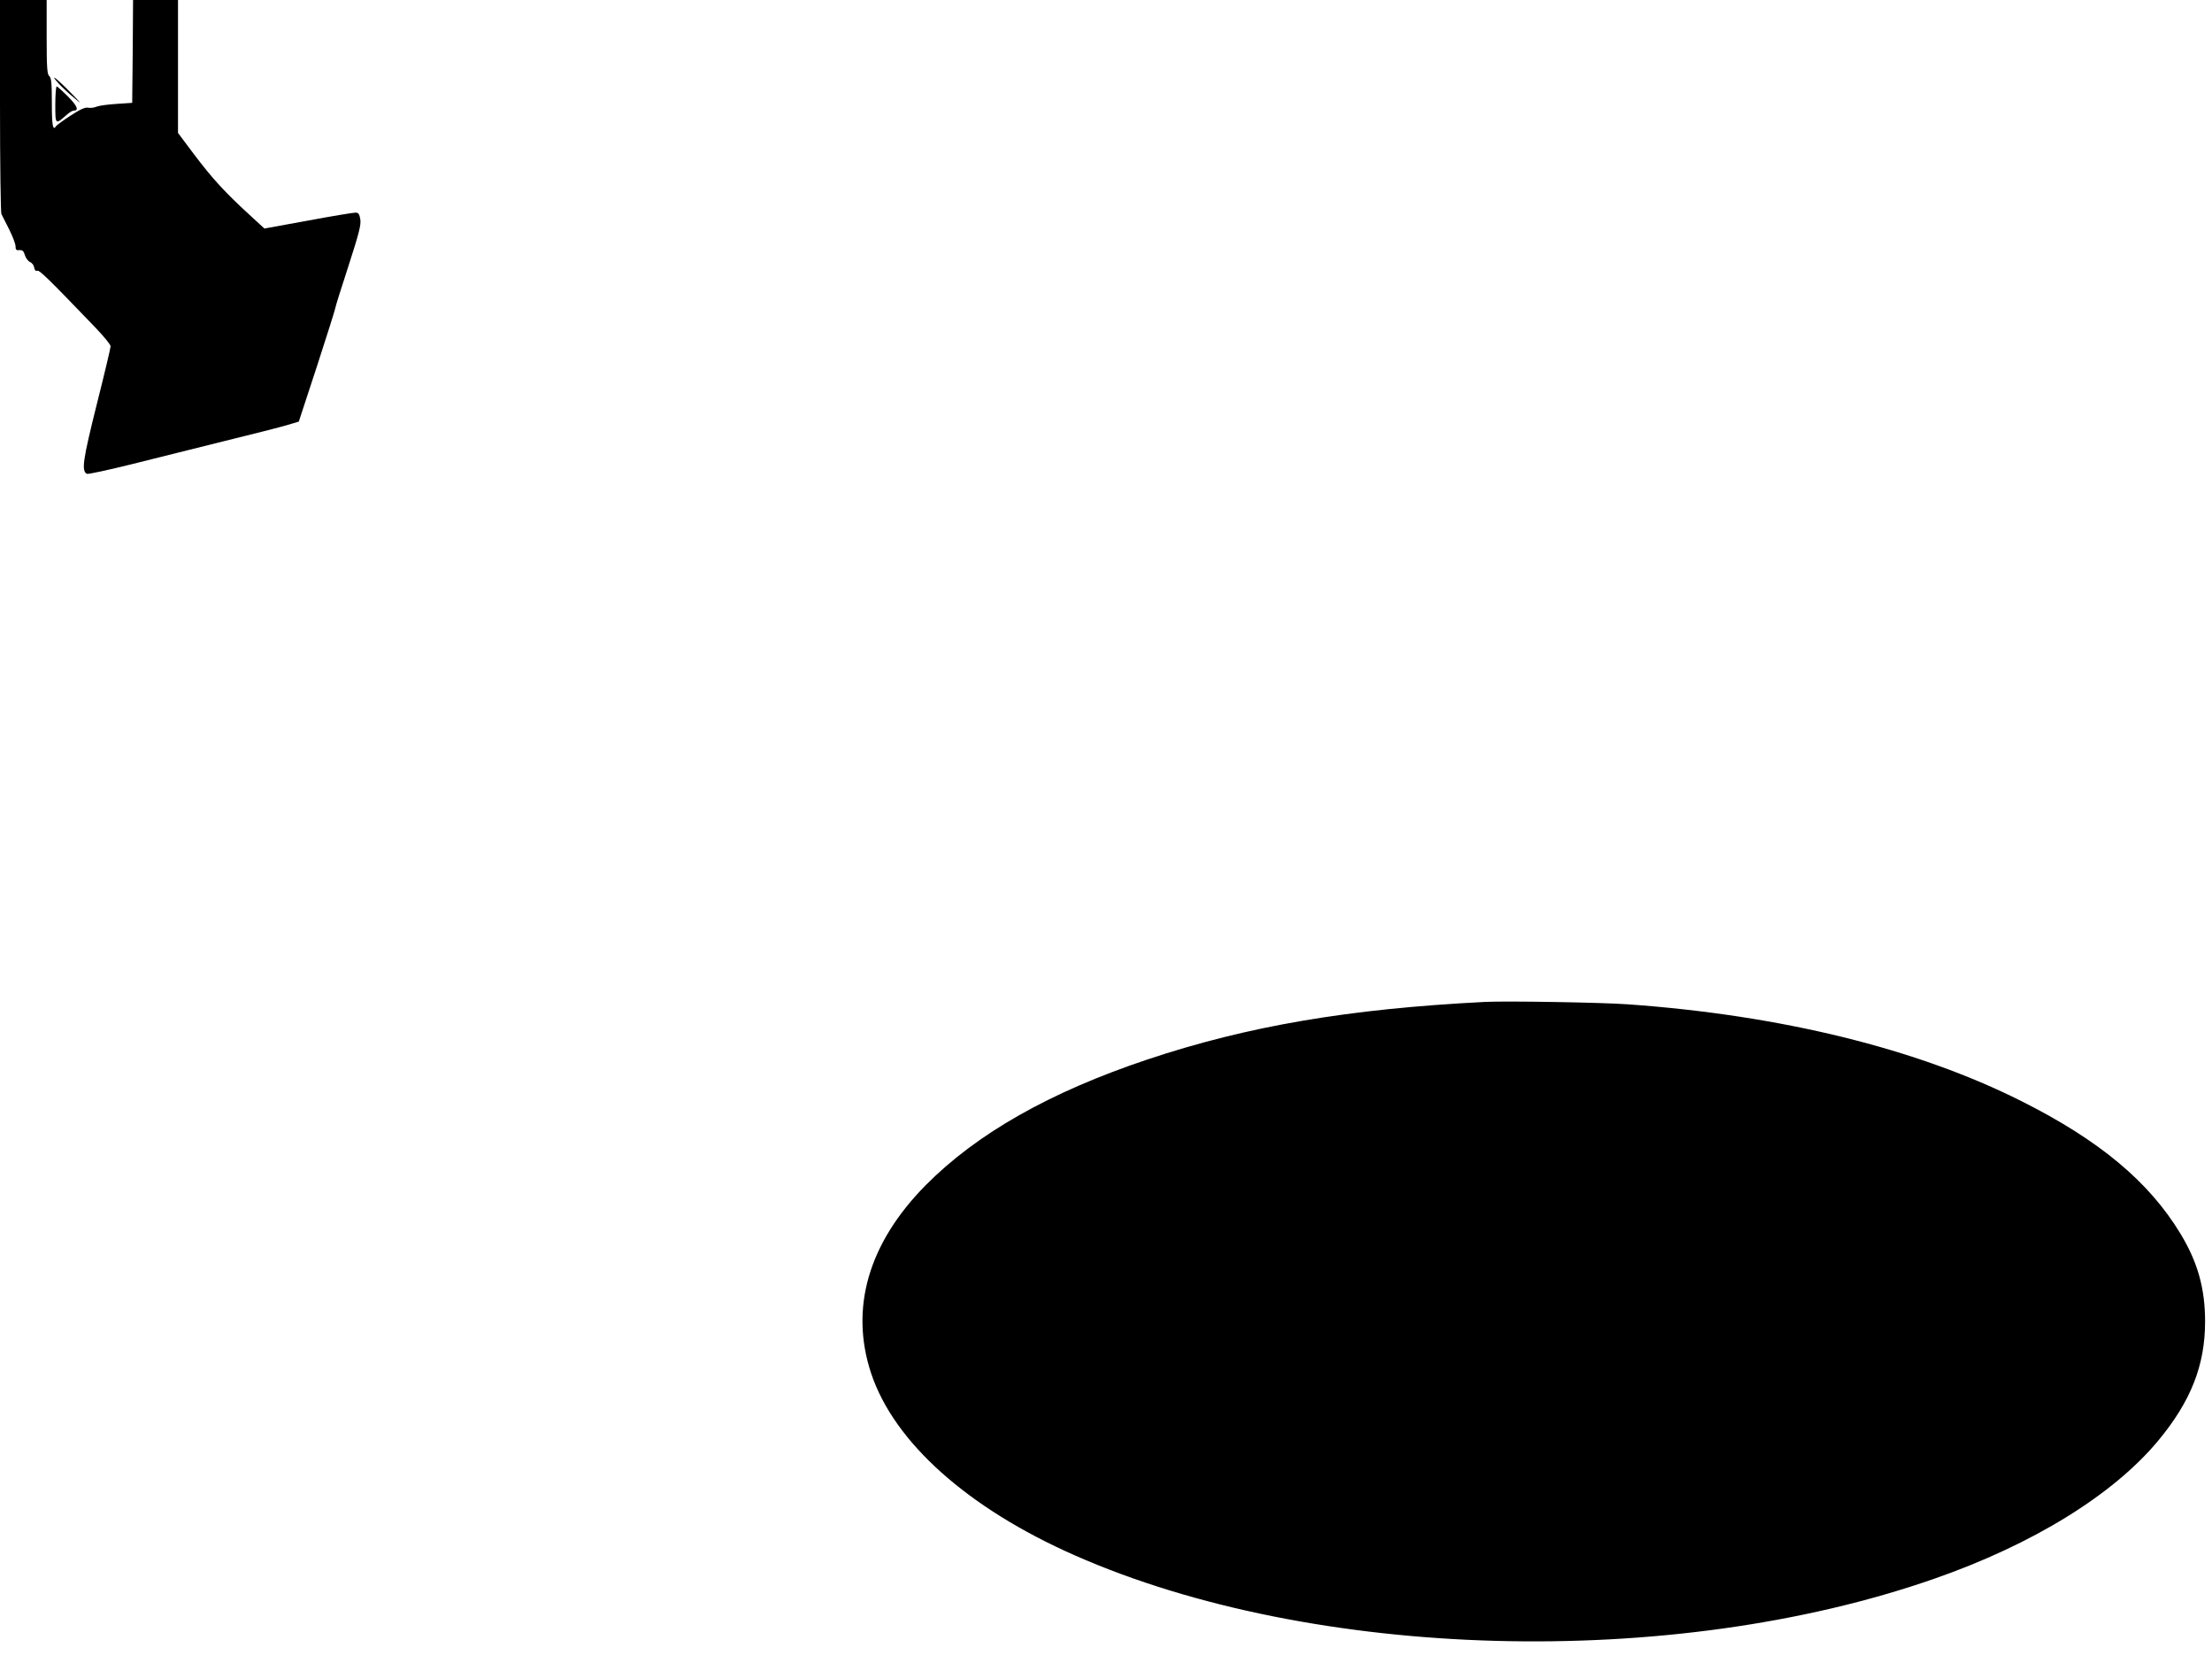
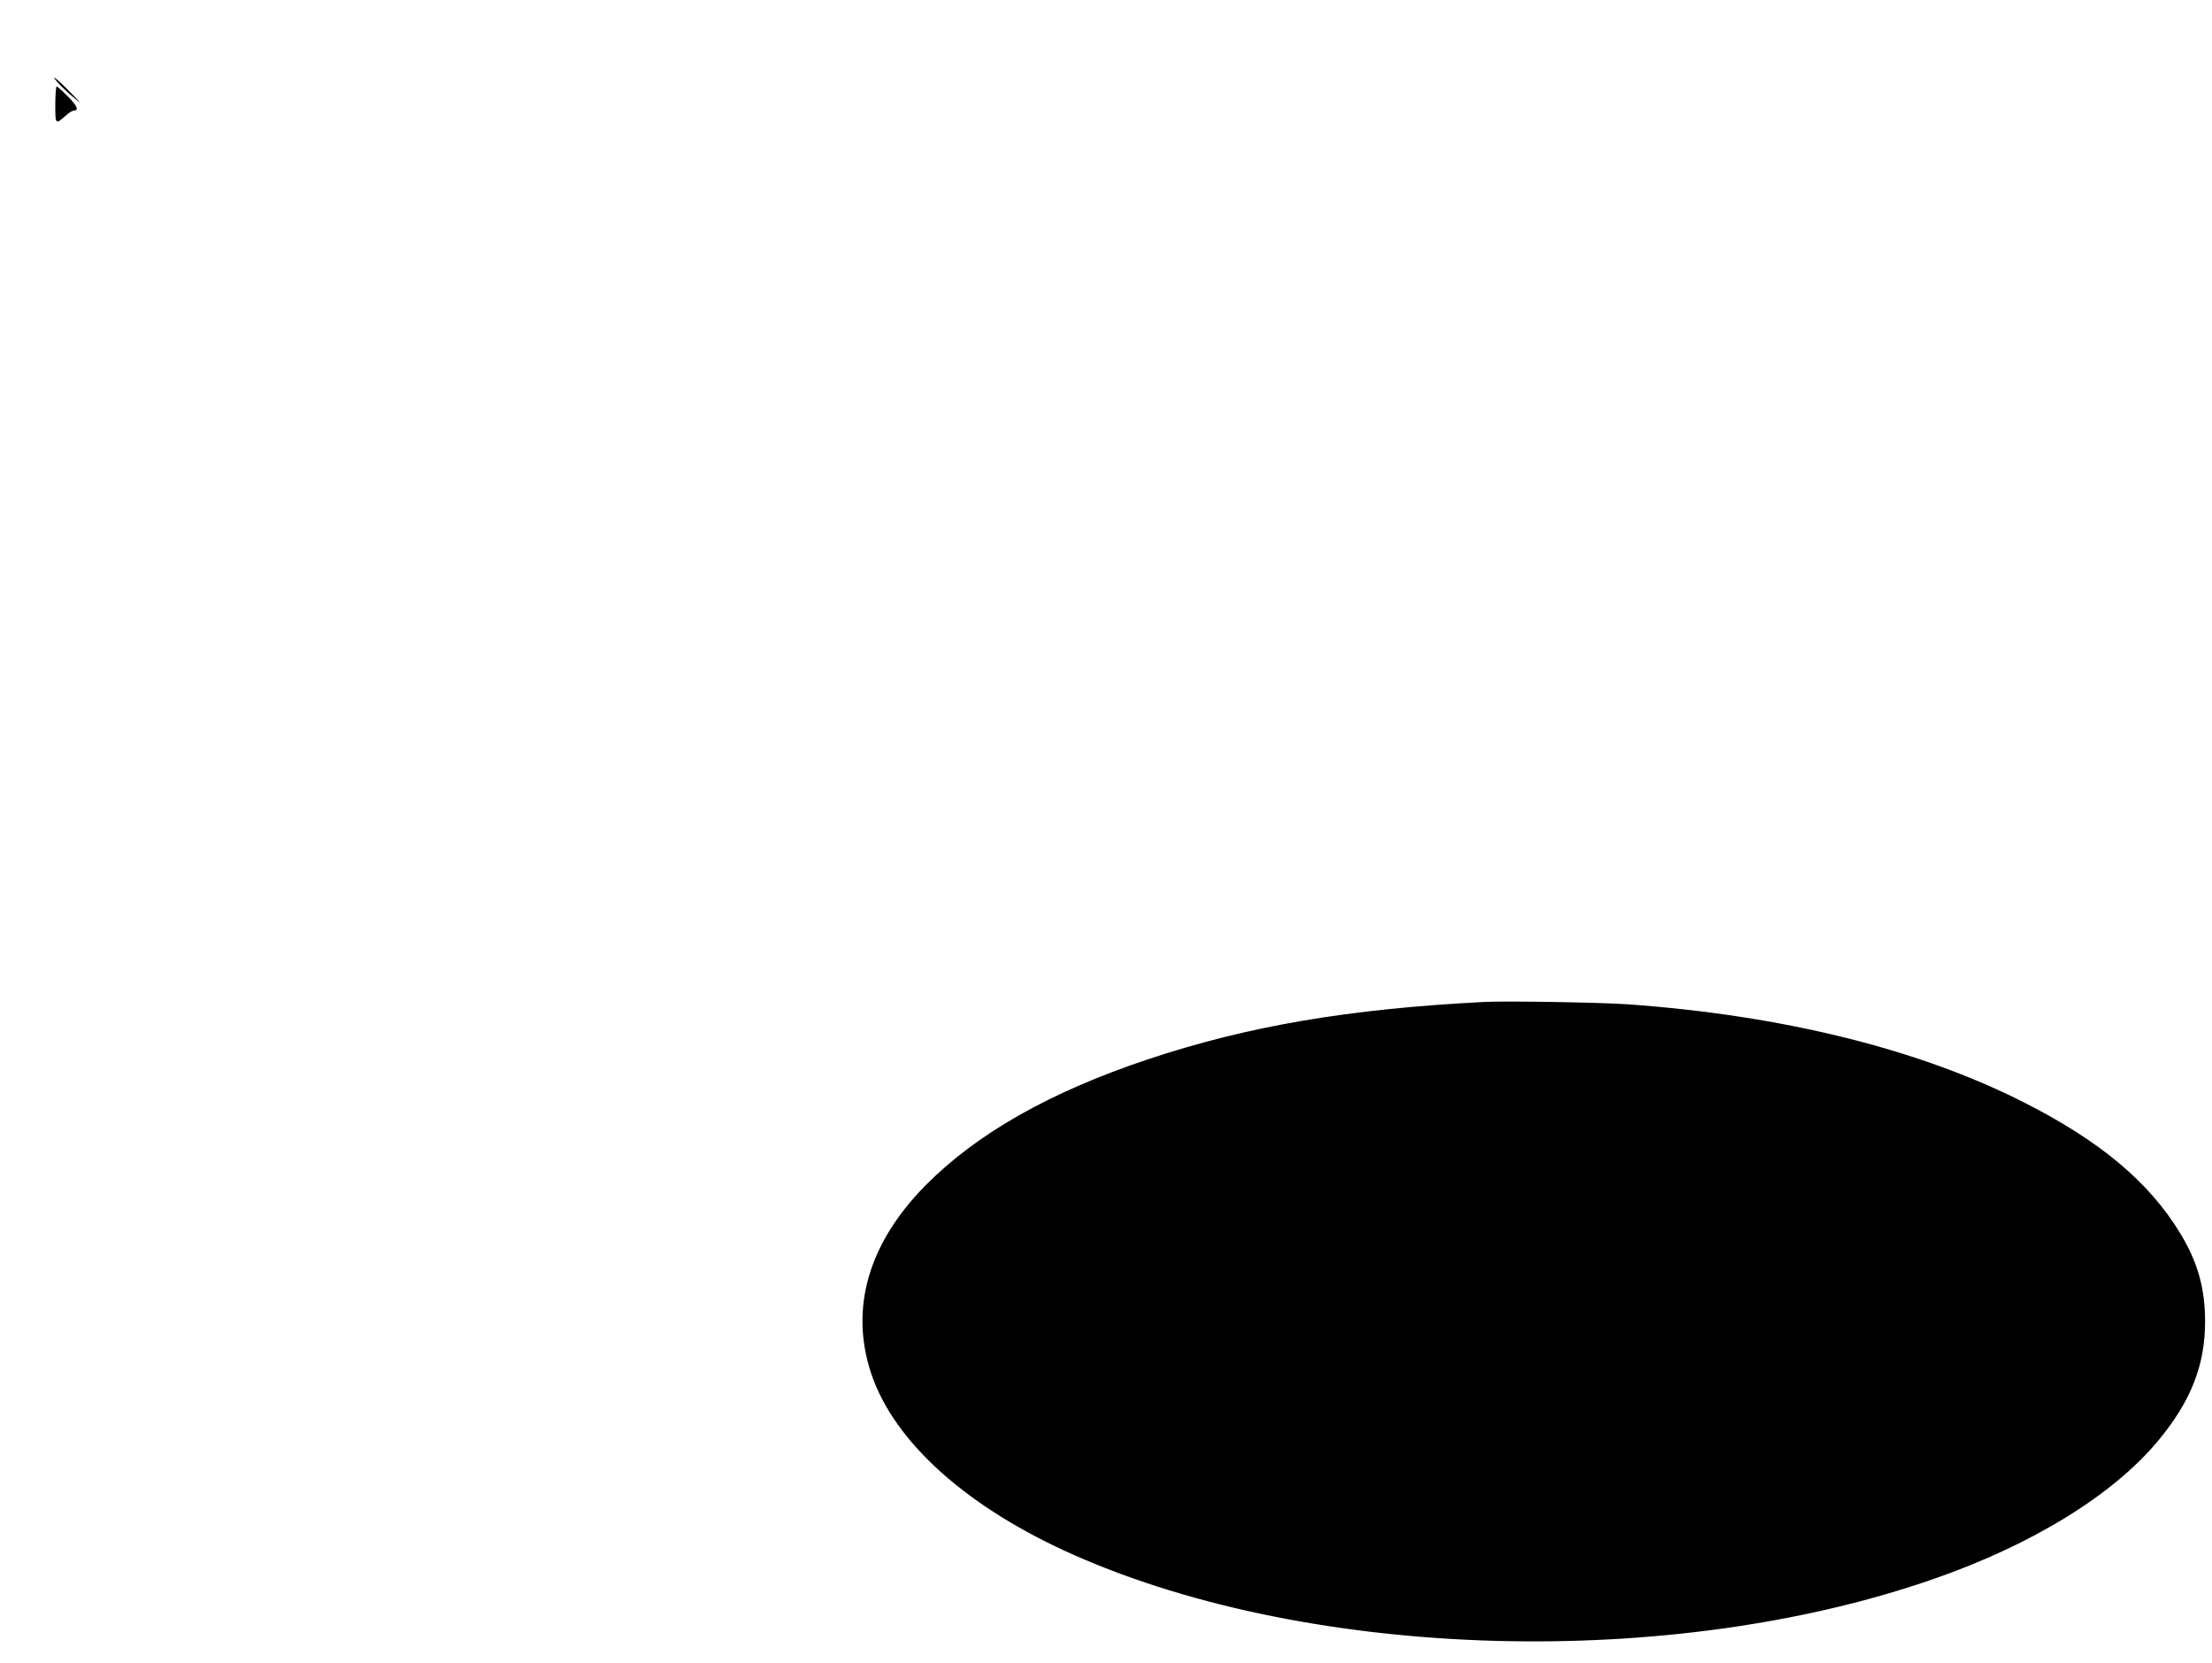
<svg xmlns="http://www.w3.org/2000/svg" version="1.0" width="1280pt" height="962pt" viewBox="0 0 1280 962" preserveAspectRatio="xMidYMid meet">
  <g transform="translate(0,962) scale(0.1,-0.1)" fill="#000000" stroke="none">
-     <path d="M0 9010 c0 -336 4 -618 8 -628 5 -9 25 -49 45 -89 20 -40 37 -84 37 -98 0 -20 4 -24 23 -22 17 1 24 -5 31 -29 5 -17 19 -35 30 -40 12 -5 22 -19 24 -32 2 -15 9 -22 17 -18 13 5 64 -45 338 -330 48 -50 87 -98 87 -107 0 -10 -36 -162 -81 -340 -80 -321 -88 -379 -57 -398 6 -4 124 22 262 56 138 35 382 95 541 135 160 39 320 80 357 91 l67 20 106 323 c58 178 105 328 105 333 0 6 34 115 76 243 62 192 74 239 69 271 -5 31 -11 39 -28 39 -12 0 -136 -20 -274 -46 l-253 -46 -87 80 c-141 129 -214 209 -317 345 l-96 128 0 385 0 384 -130 0 -130 0 -2 -297 -3 -298 -90 -6 c-49 -3 -101 -10 -116 -16 -14 -6 -36 -9 -50 -6 -17 3 -46 -10 -101 -46 -42 -27 -79 -55 -83 -60 -19 -31 -25 1 -25 133 0 115 -3 146 -15 156 -12 10 -15 48 -15 226 l0 214 -135 0 -135 0 0 -610z" />
    <path d="M342 9134 c18 -19 57 -56 88 -81 47 -40 44 -35 -25 35 -79 81 -126 115 -63 46z" />
    <path d="M320 9015 c0 -117 0 -117 64 -61 16 15 35 26 42 26 32 0 22 26 -32 81 -32 32 -62 59 -66 59 -4 0 -8 -47 -8 -105z" />
-     <path d="M8595 3824 c-790 -40 -1373 -139 -1955 -333 -565 -189 -986 -428 -1283 -727 -332 -336 -441 -712 -316 -1089 133 -399 559 -780 1179 -1053 1378 -608 3452 -665 4970 -136 573 199 1039 487 1299 800 189 228 271 436 271 689 0 192 -43 344 -143 509 -182 300 -468 539 -918 765 -606 305 -1393 498 -2279 561 -151 11 -704 20 -825 14z" />
+     <path d="M8595 3824 c-790 -40 -1373 -139 -1955 -333 -565 -189 -986 -428 -1283 -727 -332 -336 -441 -712 -316 -1089 133 -399 559 -780 1179 -1053 1378 -608 3452 -665 4970 -136 573 199 1039 487 1299 800 189 228 271 436 271 689 0 192 -43 344 -143 509 -182 300 -468 539 -918 765 -606 305 -1393 498 -2279 561 -151 11 -704 20 -825 14" />
  </g>
</svg>